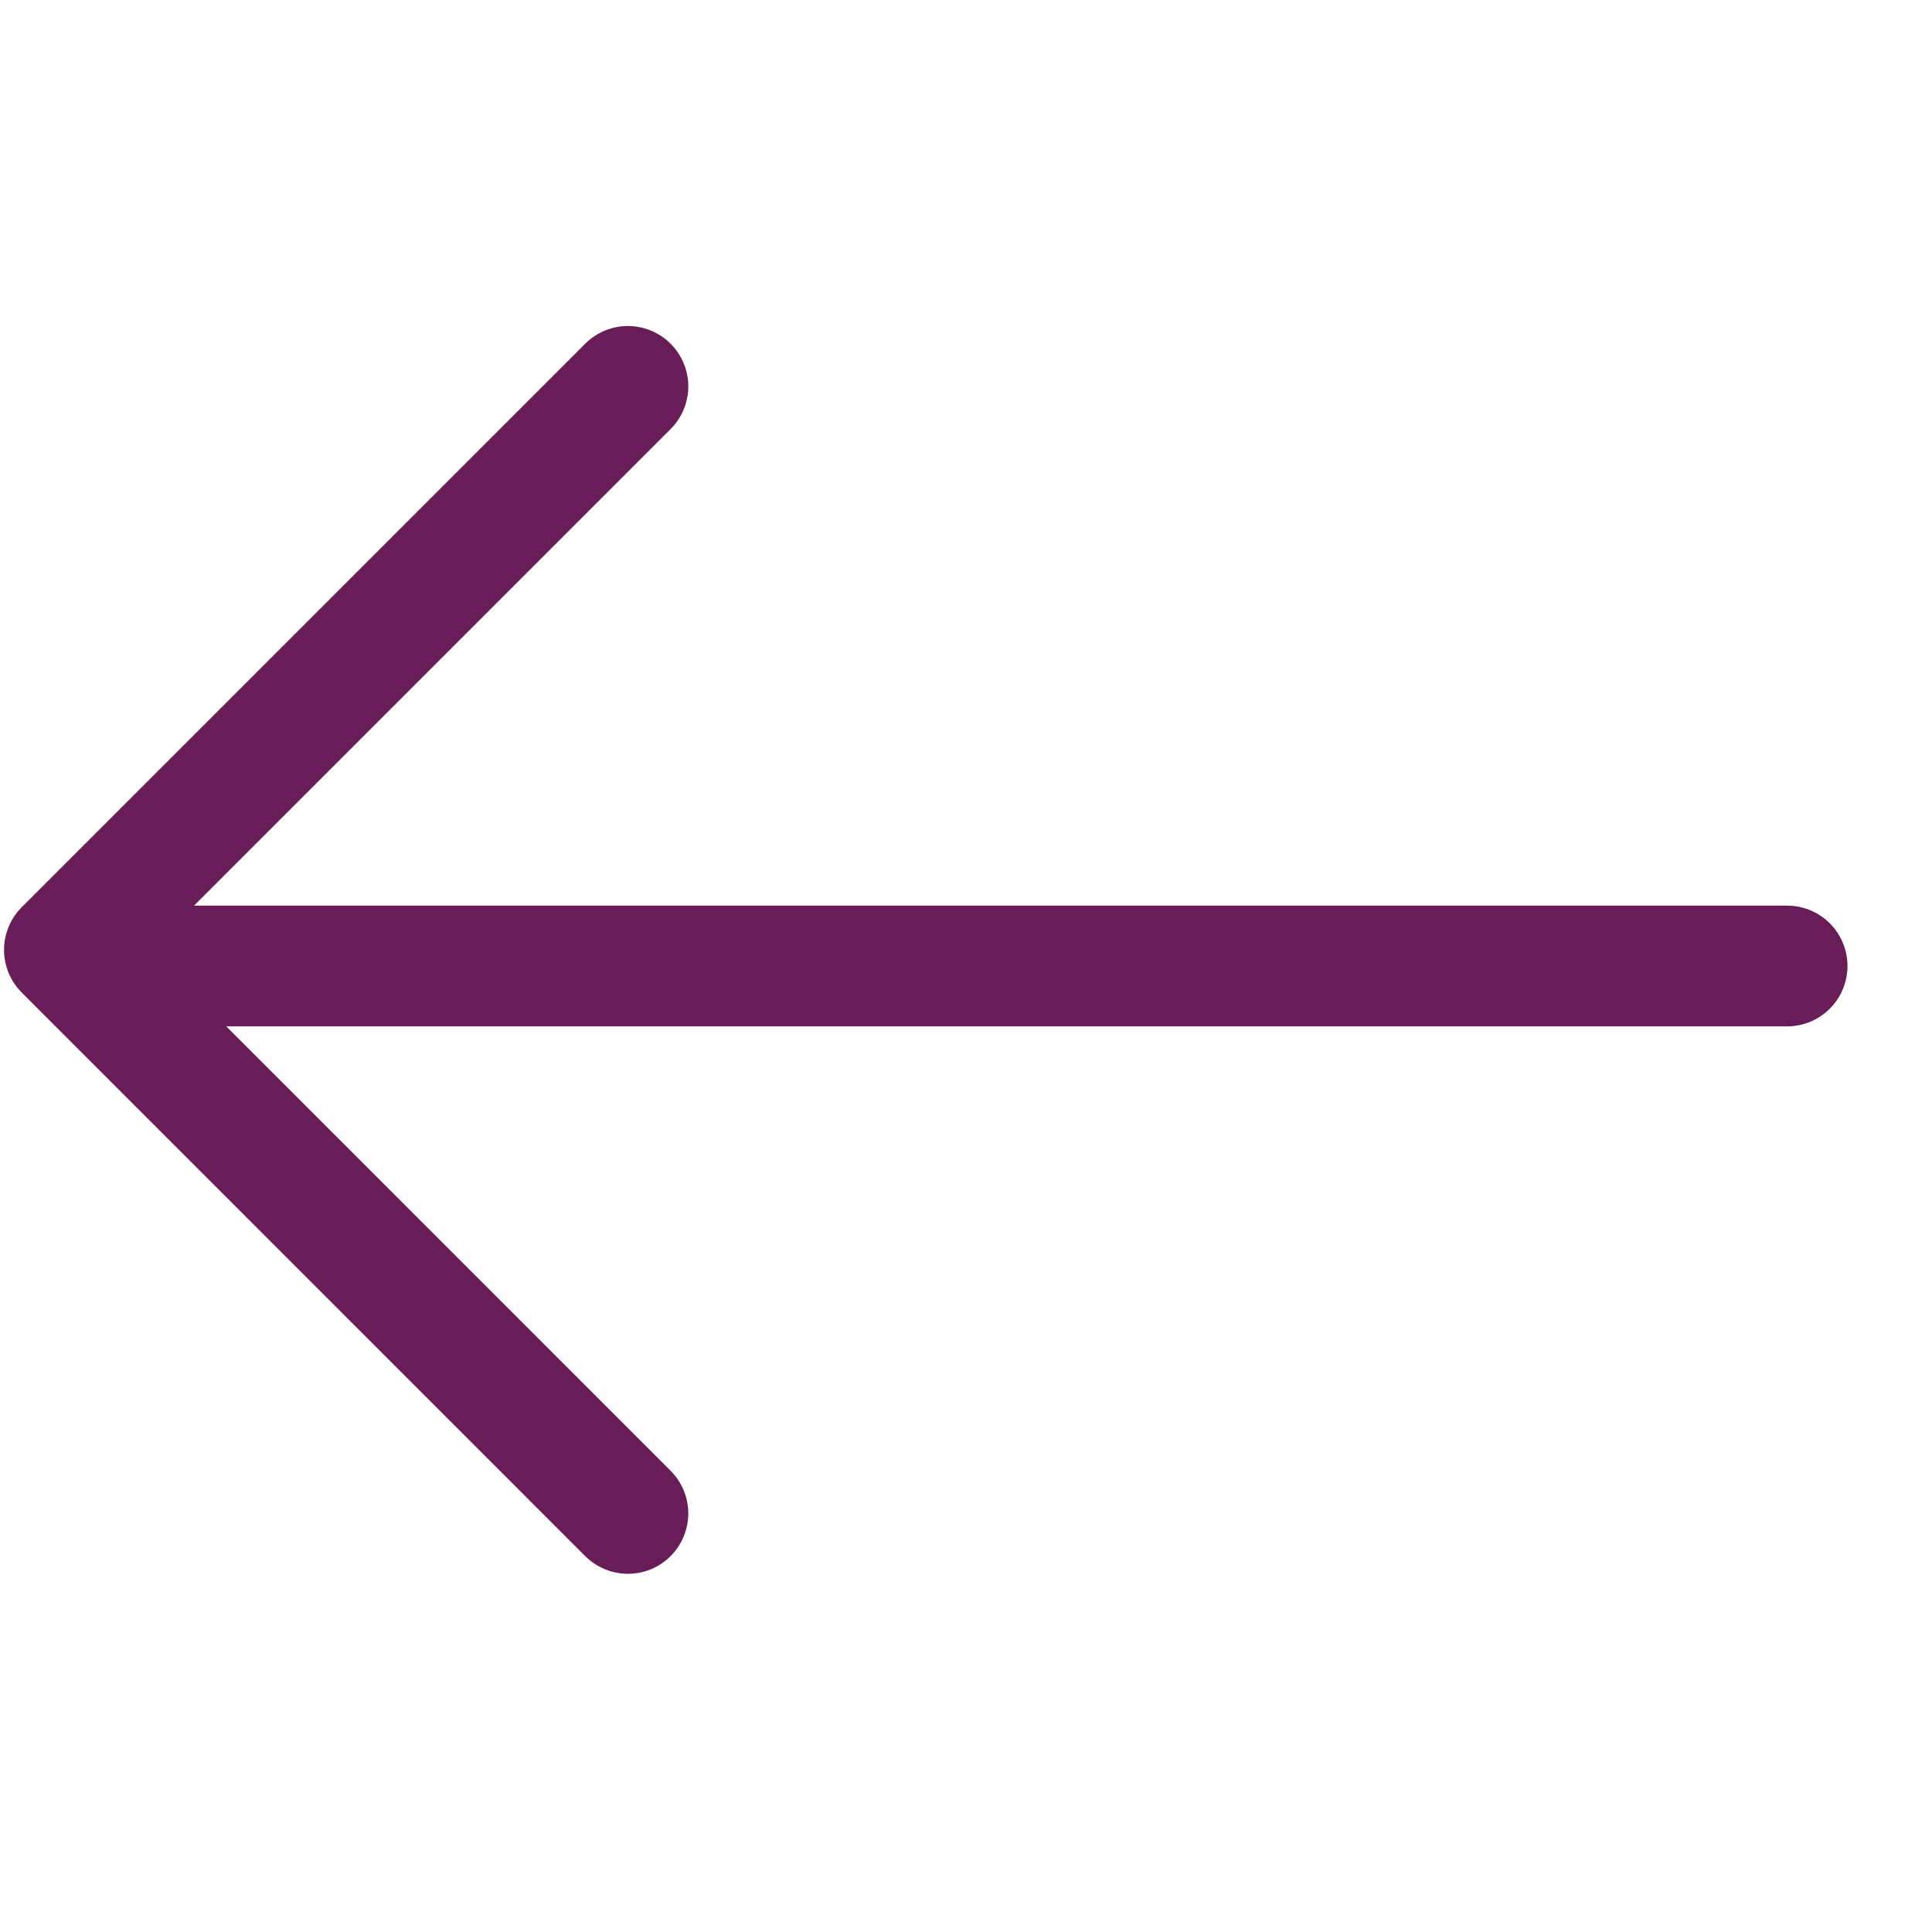
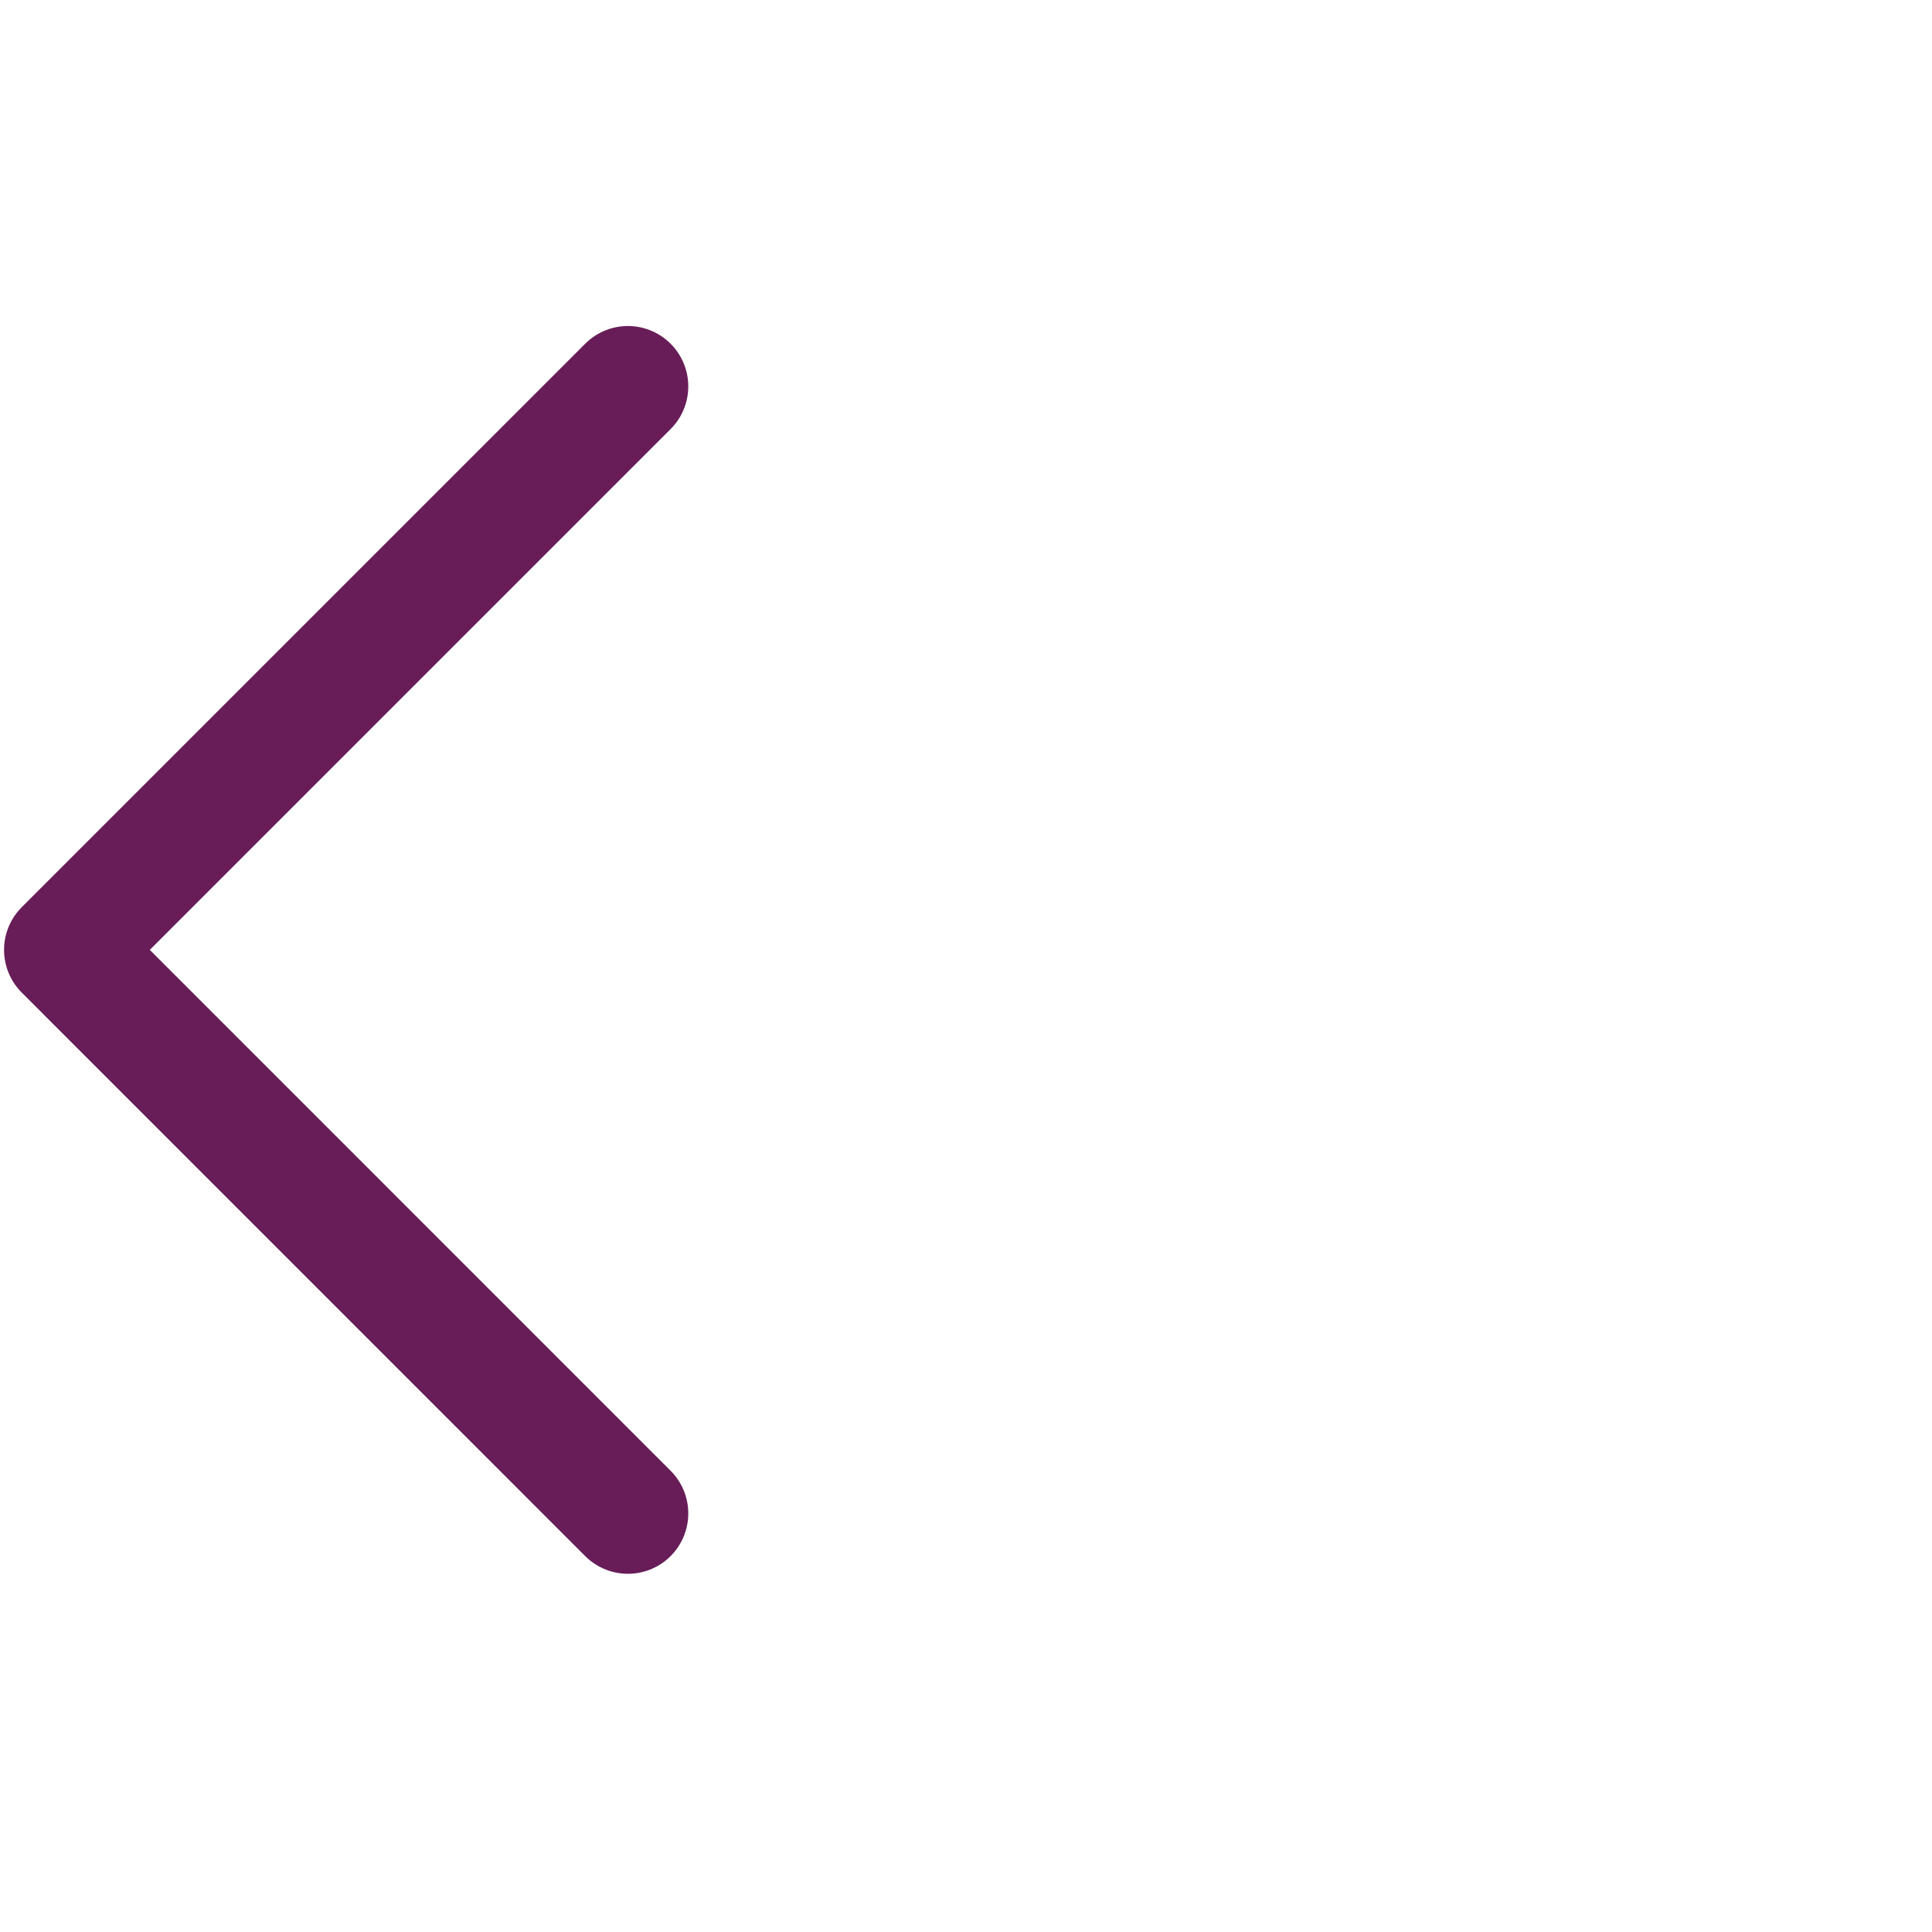
<svg xmlns="http://www.w3.org/2000/svg" width="32" height="32" viewBox="0 0 32 32" fill="none">
-   <path d="M29.6 16L1.6 16" stroke="#681D58" stroke-width="2" stroke-linecap="round" stroke-linejoin="round" />
  <path d="M10.4 25.067L1.067 15.733L10.4 6.4" stroke="#681D58" stroke-width="2" stroke-linecap="round" stroke-linejoin="round" />
</svg>